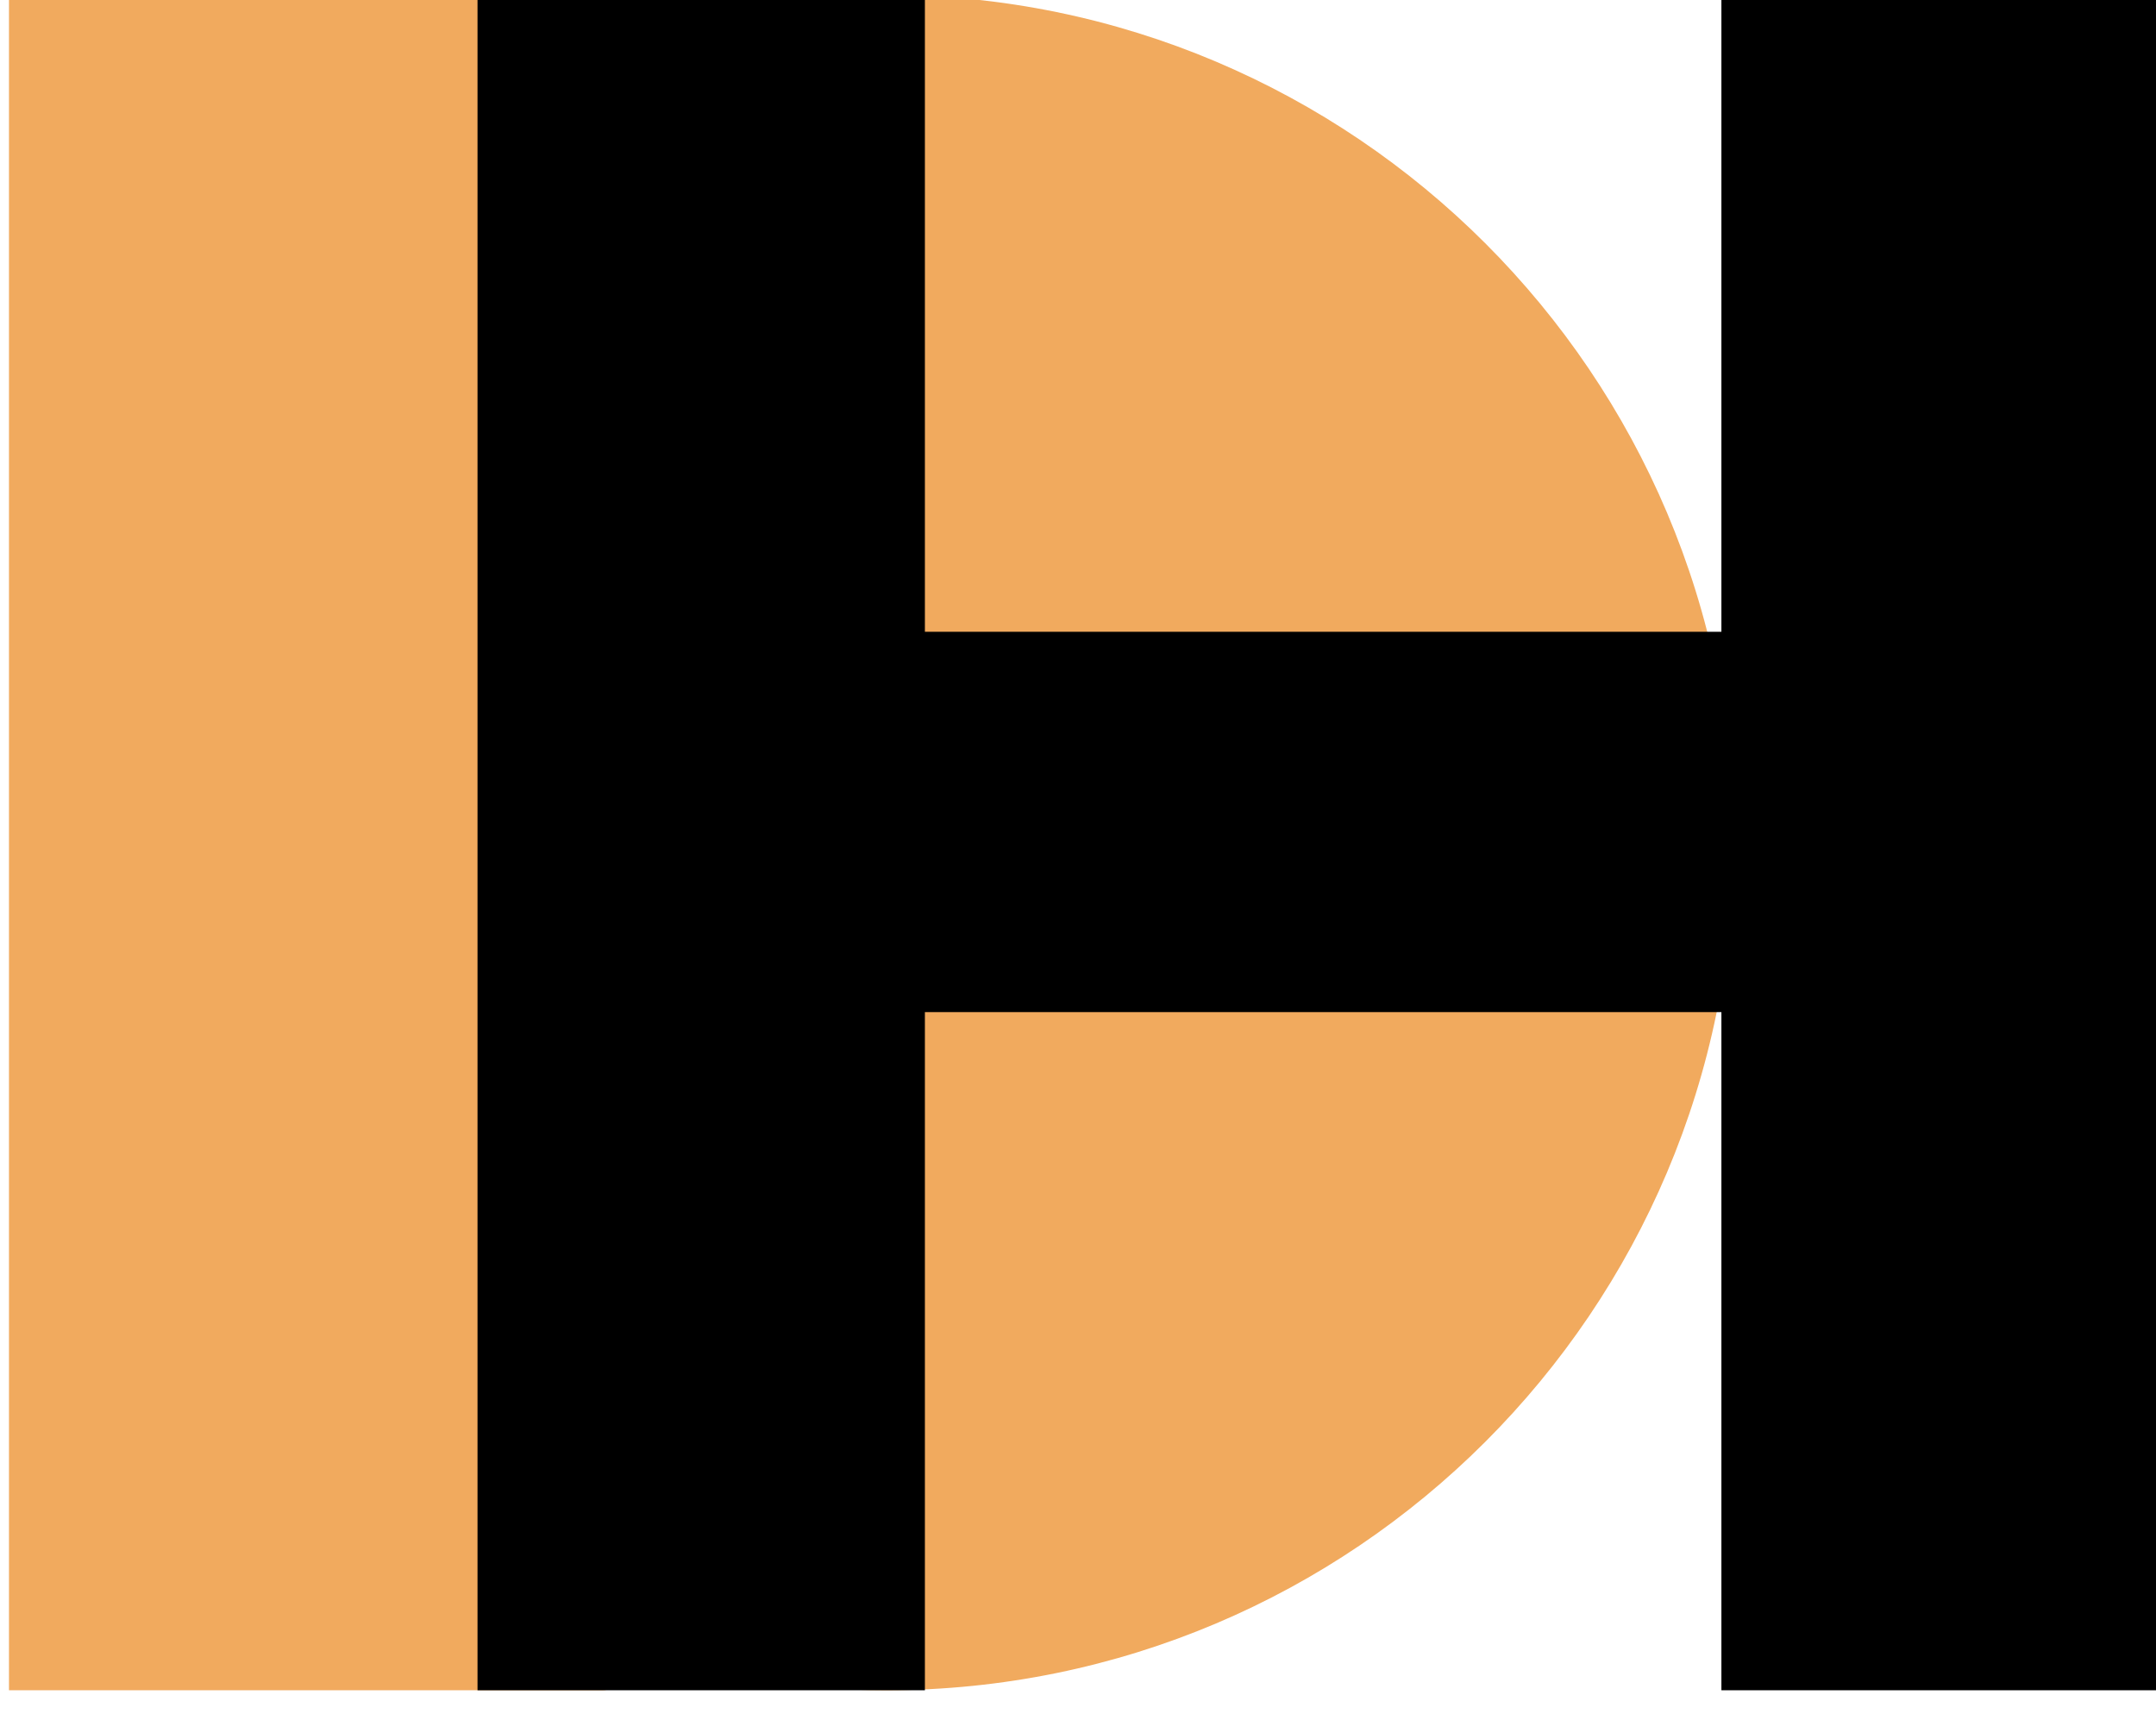
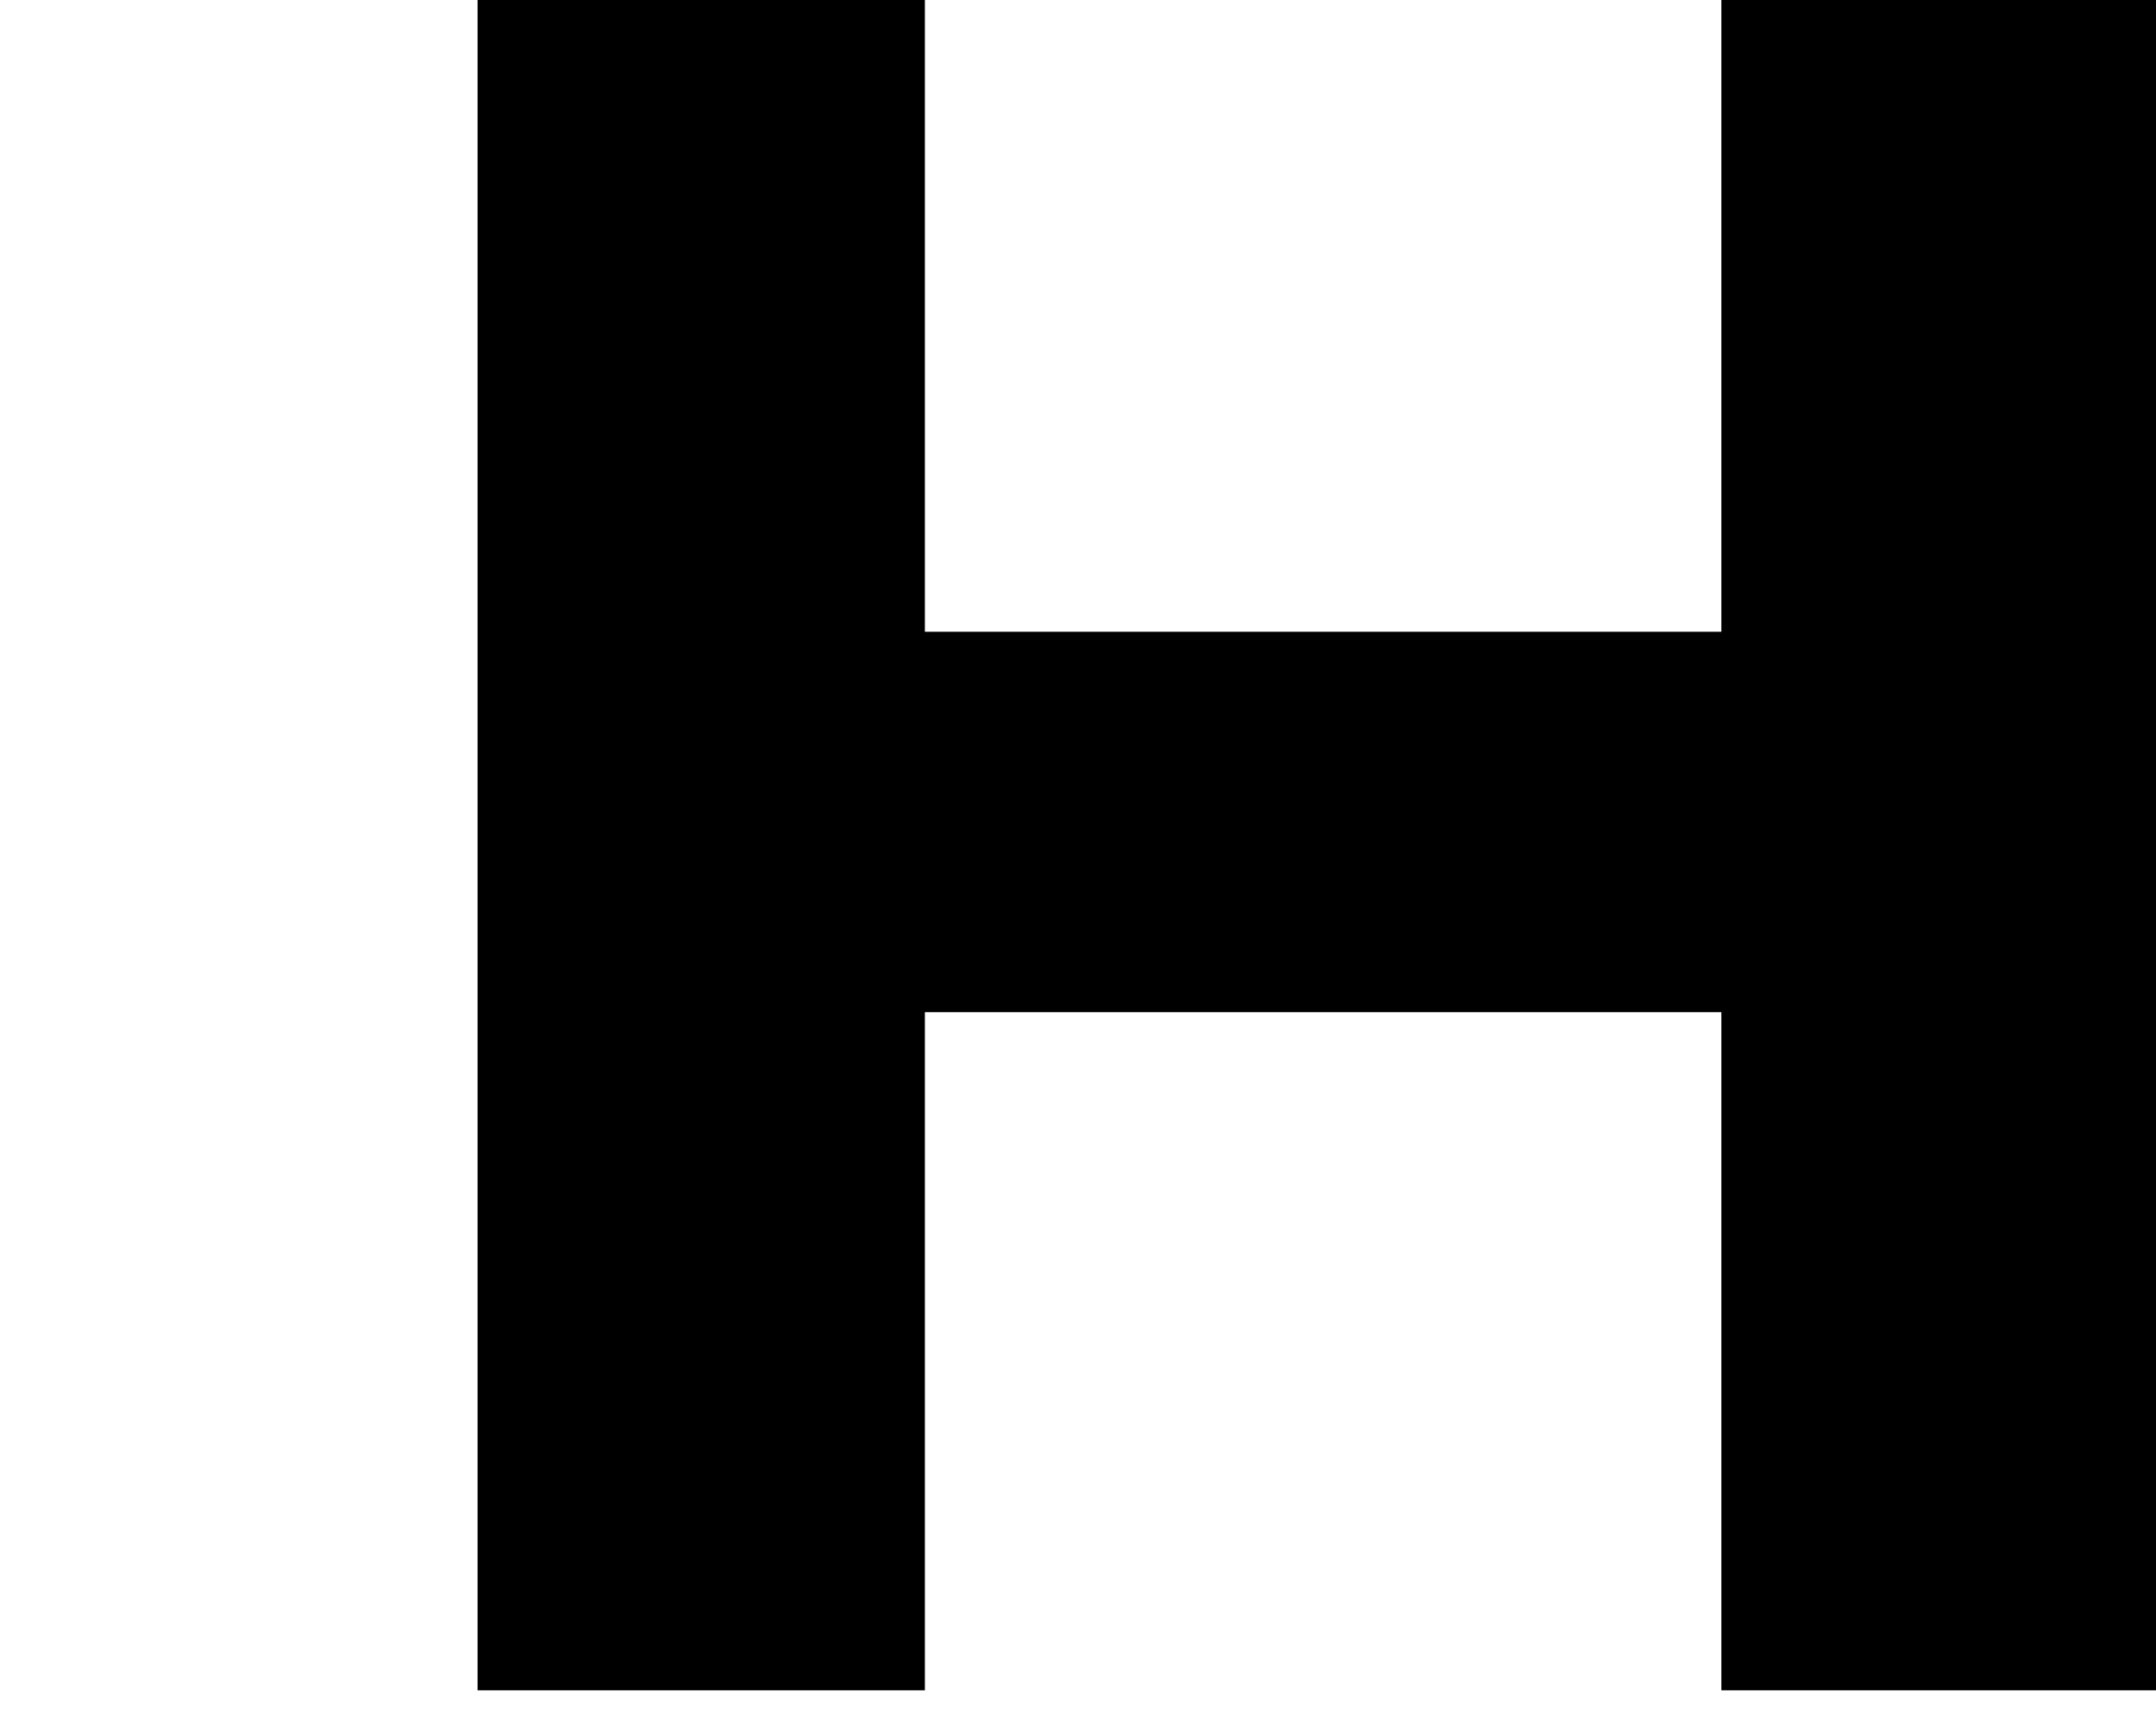
<svg xmlns="http://www.w3.org/2000/svg" width="100%" height="100%" viewBox="0 0 78 62" version="1.1" xml:space="preserve" style="fill-rule:evenodd;clip-rule:evenodd;stroke-linejoin:round;stroke-miterlimit:2;">
  <g transform="matrix(1,0,0,1,-10104,-457.621)">
    <g transform="matrix(1,0,0,1.992,-92,-518.502)">
      <g transform="matrix(1.658,0,0,0.832,8978.59,-346.473)">
-         <path d="M748.26,1041.5C747.997,1042.01 747.714,1042.29 747.41,1042.29L734.46,1042.29L734.46,1005.29L746.71,1005.29C747.744,1005.29 748.952,1005.32 750.335,1005.39C750.387,1005.39 750.437,1005.44 750.483,1005.55C751.494,1005.38 752.534,1005.29 753.594,1005.29C763.805,1005.29 772.094,1013.58 772.094,1023.79C772.094,1034 763.805,1042.29 753.594,1042.29C751.74,1042.29 749.949,1042.01 748.26,1041.5Z" style="fill:rgb(241,170,94);" />
        <g transform="matrix(1.033,0,0,1,-20.167,2.27374e-13)">
          <path d="M740.417,1005.29L749.867,1005.29L749.867,1019.19L766.692,1019.19L766.692,1005.29L776.142,1005.29L776.142,1042.29L766.692,1042.29L766.692,1027.49L749.867,1027.49L749.867,1042.29L740.417,1042.29L740.417,1005.29Z" style="fill-rule:nonzero;" />
        </g>
      </g>
    </g>
  </g>
</svg>